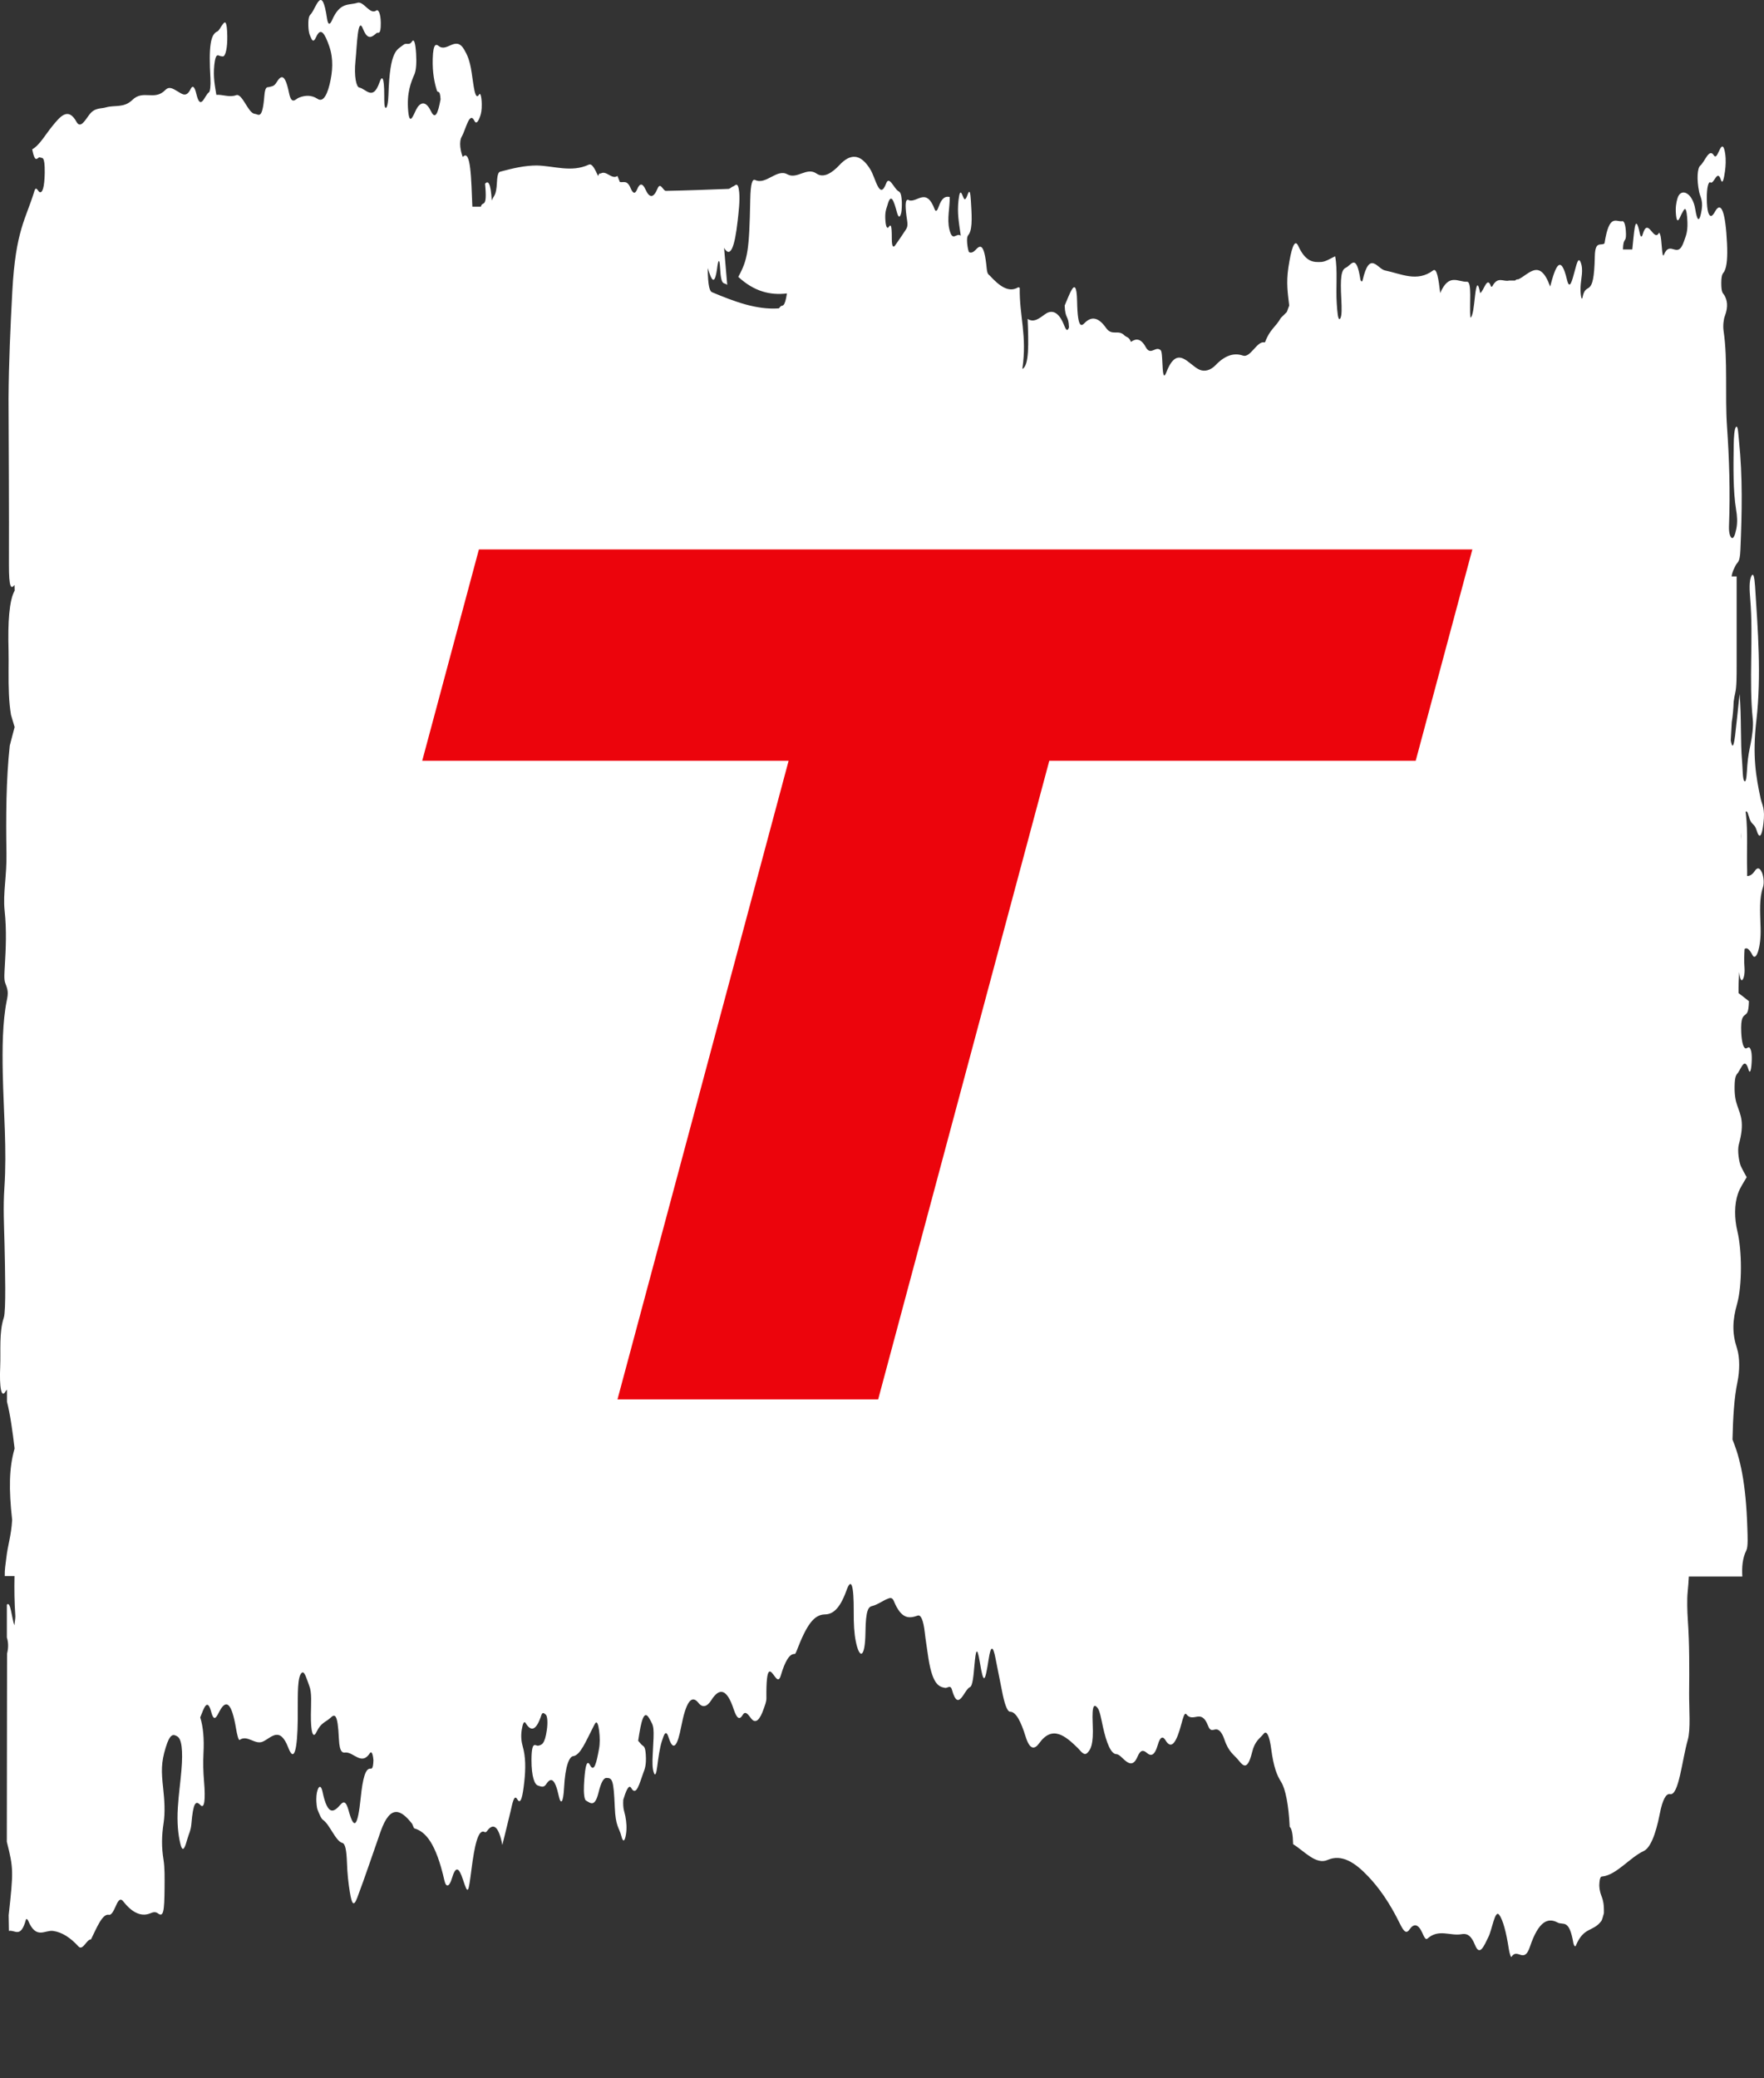
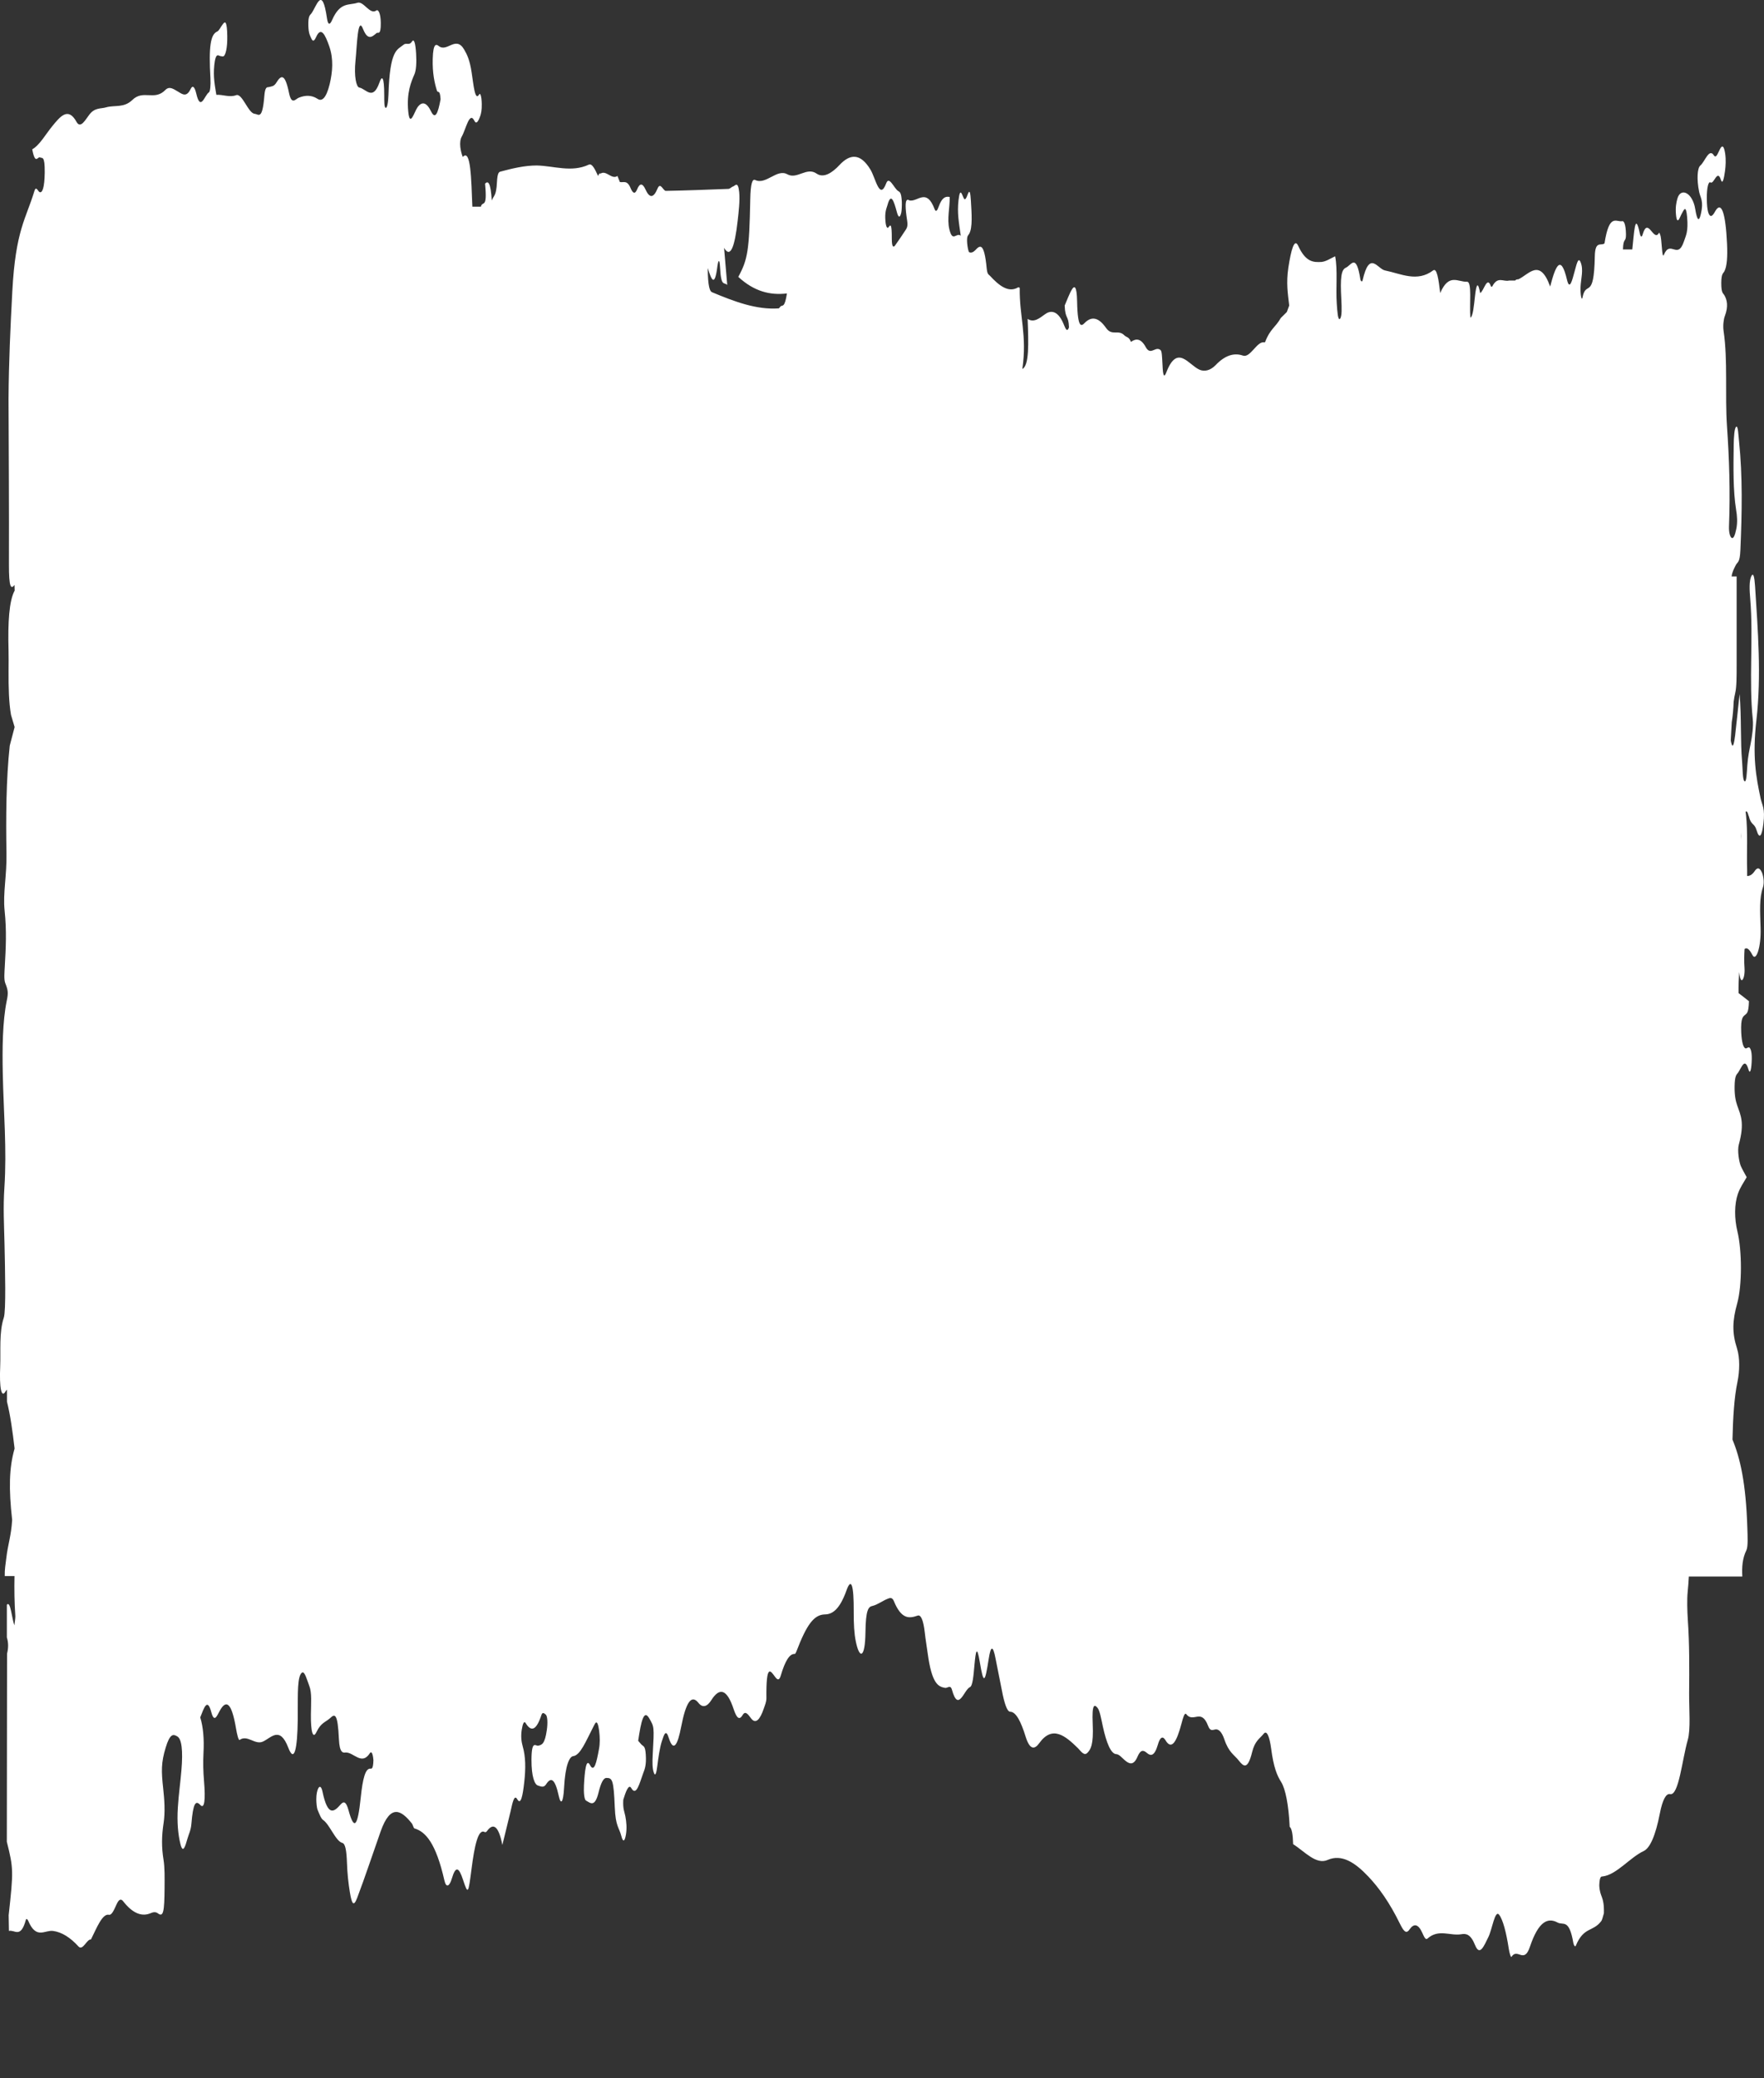
<svg xmlns="http://www.w3.org/2000/svg" width="45" height="53" viewBox="0 0 45 53" fill="none">
  <rect x="0" y="0" width="45" height="53" fill="#333333" stroke="none" />
  <path d="M44.611 20.806C44.671 21.063 44.751 20.971 44.812 21.176C44.881 21.403 44.944 21.341 44.985 21.001C45.033 20.61 44.952 20.538 44.914 20.363C44.798 19.817 44.699 19.292 44.806 18.366C44.937 17.223 44.843 16.07 44.772 14.948C44.756 14.7 44.727 14.598 44.678 14.69C44.618 14.814 44.629 15.04 44.649 15.277C44.732 16.265 44.61 17.357 44.714 18.345C44.733 18.53 44.695 18.788 44.66 18.963C44.627 19.128 44.592 19.282 44.575 19.509C44.561 19.694 44.555 19.972 44.5 19.92C44.452 19.879 44.457 19.601 44.441 19.416C44.395 18.911 44.429 18.314 44.377 17.697C44.331 18.129 44.3 18.448 44.263 18.757C44.241 18.932 44.206 19.128 44.162 18.932C44.157 18.911 44.154 18.891 44.152 18.881C44.162 18.726 44.169 18.572 44.178 18.407C44.178 18.407 44.178 18.407 44.179 18.407C44.203 18.263 44.219 18.078 44.226 17.892C44.237 17.81 44.25 17.738 44.265 17.676C44.303 17.521 44.302 17.233 44.302 16.986C44.302 16.224 44.302 15.462 44.302 14.7H44.174C44.189 14.577 44.24 14.495 44.28 14.412C44.327 14.32 44.384 14.361 44.398 14.021C44.439 13.074 44.456 12.147 44.363 11.252C44.346 11.097 44.339 10.86 44.295 10.881C44.244 10.902 44.23 11.149 44.227 11.344C44.219 11.921 44.209 12.508 44.289 13.002C44.315 13.156 44.327 13.321 44.294 13.486C44.259 13.661 44.217 13.753 44.168 13.712C44.136 13.681 44.1 13.589 44.107 13.414C44.141 12.539 44.113 11.694 44.056 10.871C44.002 10.088 44.08 9.182 43.969 8.441C43.949 8.307 43.969 8.142 44.001 8.06C44.094 7.813 44.059 7.648 43.987 7.525C43.953 7.473 43.91 7.473 43.91 7.216C43.912 6.969 43.958 6.979 43.99 6.917C44.054 6.794 44.073 6.546 44.057 6.217C44.019 5.404 43.908 5.115 43.752 5.393C43.719 5.455 43.682 5.507 43.648 5.507C43.594 5.507 43.543 5.393 43.541 5.064C43.539 4.765 43.587 4.621 43.633 4.652C43.724 4.714 43.808 4.292 43.902 4.59C43.943 4.714 43.98 4.549 44.005 4.364C44.023 4.23 44.032 4.076 44.01 3.921C43.98 3.725 43.94 3.705 43.898 3.767C43.84 3.849 43.788 4.065 43.721 3.962C43.599 3.767 43.49 4.127 43.377 4.22C43.3 4.281 43.278 4.57 43.347 4.899C43.377 5.043 43.467 5.126 43.39 5.455C43.341 5.671 43.293 5.62 43.246 5.332C43.179 4.909 42.869 4.765 42.788 5.074C42.762 5.167 42.738 5.29 42.754 5.465C42.769 5.64 42.801 5.64 42.833 5.589C42.858 5.548 42.88 5.486 42.904 5.445C42.952 5.362 43.01 5.198 43.039 5.537C43.071 5.908 43.009 6.001 42.958 6.155C42.796 6.639 42.613 6.104 42.447 6.495C42.391 6.629 42.399 6.083 42.349 5.98C42.34 5.96 42.328 5.918 42.321 5.939C42.182 6.186 42.041 5.507 41.904 5.98C41.881 6.063 41.85 6.042 41.831 5.949C41.706 5.352 41.684 5.99 41.64 6.361H41.402C41.41 6.042 41.483 6.196 41.479 5.97C41.474 5.713 41.424 5.63 41.386 5.64C41.228 5.671 41.054 5.424 40.931 6.207C40.843 6.279 40.692 6.124 40.684 6.536C40.662 7.679 40.459 7.133 40.37 7.586C40.35 7.689 40.312 7.514 40.32 7.319C40.33 7.102 40.403 6.876 40.319 6.68C40.257 6.536 40.212 6.773 40.167 6.927C40.108 7.144 40.042 7.422 39.974 7.133C39.815 6.464 39.68 6.783 39.545 7.308C39.279 6.567 39.004 6.999 38.733 7.123C38.707 7.123 38.679 7.123 38.651 7.154C38.6 7.154 38.548 7.154 38.498 7.154C38.354 7.195 38.207 7.03 38.066 7.308C38.056 7.308 38.047 7.308 38.036 7.308C37.937 7.01 37.852 7.432 37.759 7.473C37.707 7.195 37.665 7.205 37.627 7.555C37.6 7.792 37.577 8.07 37.51 8.101C37.48 7.772 37.558 7.174 37.422 7.185C37.194 7.195 36.961 6.958 36.74 7.473C36.699 7.123 36.655 6.824 36.56 6.896C36.149 7.205 35.739 6.979 35.328 6.896C35.139 6.855 34.936 6.371 34.759 7.154C34.749 7.195 34.712 7.174 34.703 7.123C34.597 6.443 34.471 6.763 34.338 6.824C34.212 6.876 34.188 7.082 34.217 7.627C34.228 7.844 34.237 8.08 34.181 8.132C34.13 8.173 34.115 7.947 34.101 7.741C34.073 7.349 34.128 6.886 34.06 6.536C33.944 6.588 33.828 6.67 33.712 6.68C33.51 6.691 33.311 6.691 33.117 6.268C33.021 6.063 32.936 6.371 32.868 6.814C32.806 7.226 32.854 7.483 32.888 7.792C32.868 7.844 32.848 7.905 32.827 7.957C32.775 8.008 32.723 8.06 32.672 8.111C32.54 8.348 32.397 8.389 32.271 8.729C32.261 8.729 32.251 8.729 32.24 8.729C32.061 8.709 31.894 9.131 31.709 9.069C31.475 8.986 31.239 9.069 31.006 9.316C30.873 9.45 30.727 9.481 30.602 9.429C30.319 9.306 30.04 8.77 29.759 9.481C29.725 9.573 29.677 9.666 29.661 9.398C29.636 8.945 29.642 8.935 29.565 8.904C29.453 8.863 29.341 9.059 29.229 8.853C29.106 8.626 28.979 8.626 28.851 8.719C28.798 8.585 28.74 8.606 28.685 8.554C28.529 8.389 28.368 8.585 28.212 8.358C28.038 8.111 27.862 8.05 27.681 8.225C27.598 8.307 27.491 8.431 27.477 7.679C27.469 7.267 27.401 7.288 27.346 7.38C27.281 7.483 27.22 7.658 27.16 7.792C27.174 8.153 27.26 8.029 27.27 8.348C27.216 8.503 27.17 8.348 27.125 8.245C26.972 7.895 26.786 7.916 26.651 8.019C26.51 8.122 26.369 8.235 26.215 8.132C26.24 8.77 26.255 9.326 26.08 9.409C26.206 8.554 26.001 8.06 26.014 7.339C26 7.339 25.985 7.319 25.971 7.329C25.727 7.473 25.489 7.288 25.251 7.03C25.221 6.999 25.186 6.999 25.171 6.845C25.105 6.155 24.994 6.258 24.878 6.382C24.828 6.433 24.776 6.454 24.727 6.433C24.707 6.433 24.68 6.299 24.672 6.196C24.66 6.011 24.695 6.011 24.719 5.97C24.819 5.815 24.784 5.414 24.768 5.126C24.743 4.683 24.688 4.992 24.644 5.054C24.629 5.074 24.614 5.095 24.599 5.074C24.55 5.023 24.498 4.714 24.452 5.105C24.414 5.435 24.462 5.671 24.509 6.011C24.395 5.918 24.302 6.196 24.218 5.846C24.154 5.579 24.233 5.29 24.227 5.023C24.121 5.002 24.03 5.033 23.946 5.27C23.915 5.362 23.875 5.424 23.841 5.332C23.639 4.796 23.424 5.136 23.216 5.115C23.181 5.115 23.034 4.94 23.142 5.63C23.166 5.785 23.125 5.826 23.101 5.867C23.012 6.001 22.924 6.135 22.835 6.258C22.799 6.31 22.75 6.32 22.75 6.093C22.751 5.713 22.722 5.713 22.667 5.795C22.637 5.836 22.601 5.795 22.588 5.64C22.567 5.404 22.613 5.321 22.64 5.229C22.729 4.899 22.803 5.126 22.878 5.404C22.912 5.537 22.954 5.579 22.991 5.424C23.003 5.373 23.009 5.229 23.006 5.146C22.992 4.889 22.949 4.899 22.907 4.868C22.805 4.796 22.681 4.477 22.608 4.673C22.438 5.126 22.338 4.539 22.204 4.323C21.948 3.9 21.683 3.921 21.415 4.209C21.223 4.415 21.005 4.549 20.83 4.426C20.578 4.251 20.337 4.58 20.087 4.446C19.82 4.292 19.541 4.724 19.264 4.59C19.196 4.559 19.147 4.662 19.139 5.095C19.114 6.392 19.074 6.619 18.834 7.061C19.237 7.432 19.645 7.535 20.075 7.483C20.016 7.864 19.961 7.772 19.912 7.813C19.897 7.833 19.882 7.854 19.867 7.864C19.297 7.905 18.731 7.689 18.164 7.452C18.109 7.432 18.057 7.308 18.055 6.835C18.15 7.144 18.233 7.339 18.302 6.783C18.318 6.66 18.355 6.557 18.369 6.824C18.395 7.329 18.472 7.185 18.552 7.267C18.523 6.917 18.5 6.66 18.471 6.32C18.633 6.598 18.743 6.299 18.818 5.63C18.843 5.404 18.879 5.115 18.857 4.899C18.827 4.611 18.757 4.734 18.703 4.755C18.662 4.765 18.622 4.817 18.581 4.817C18.05 4.837 17.518 4.858 16.986 4.868C16.916 4.868 16.849 4.631 16.775 4.806C16.672 5.054 16.572 5.064 16.464 4.827C16.399 4.683 16.325 4.652 16.254 4.827C16.199 4.961 16.145 4.93 16.09 4.806C16.001 4.58 15.906 4.662 15.813 4.642C15.792 4.59 15.771 4.539 15.751 4.487C15.608 4.59 15.465 4.333 15.322 4.426C15.301 4.415 15.28 4.426 15.257 4.487C15.181 4.323 15.105 4.158 15.02 4.199C14.577 4.405 14.135 4.23 13.693 4.22C13.386 4.22 13.081 4.292 12.775 4.374C12.733 4.384 12.689 4.395 12.677 4.652C12.659 5.012 12.592 4.982 12.545 5.115C12.518 4.652 12.453 4.601 12.374 4.683C12.438 5.352 12.309 5.105 12.267 5.27C12.194 5.27 12.123 5.27 12.05 5.27C12.021 4.58 12.013 3.777 11.805 4.003C11.753 3.87 11.698 3.623 11.782 3.478C11.883 3.303 11.975 2.83 12.1 3.077C12.149 3.18 12.202 3.097 12.249 2.964C12.271 2.902 12.293 2.809 12.29 2.655C12.286 2.459 12.252 2.356 12.224 2.408C12.116 2.593 12.082 2.171 12.032 1.852C11.984 1.532 11.919 1.399 11.842 1.265C11.624 0.894 11.406 1.347 11.19 1.172C11.135 1.131 11.05 1.079 11.039 1.502C11.029 1.862 11.086 2.119 11.144 2.305C11.173 2.397 11.22 2.253 11.239 2.531C11.171 2.902 11.102 3.056 10.996 2.84C10.887 2.614 10.768 2.572 10.65 2.737C10.57 2.85 10.455 3.272 10.414 2.84C10.369 2.366 10.488 2.088 10.573 1.893C10.617 1.79 10.629 1.594 10.615 1.368C10.598 1.1 10.564 0.977 10.509 1.059C10.438 1.172 10.365 1.079 10.295 1.141C10.132 1.275 9.944 1.255 9.909 2.428C9.903 2.603 9.876 2.778 9.833 2.747C9.801 2.727 9.802 2.572 9.802 2.439C9.802 1.913 9.737 1.934 9.678 2.109C9.51 2.583 9.336 2.263 9.166 2.233C9.092 2.222 9.026 1.955 9.069 1.543C9.108 1.162 9.124 0.39 9.262 0.74C9.381 1.038 9.49 0.946 9.606 0.843C9.646 0.812 9.717 0.915 9.714 0.585C9.712 0.328 9.645 0.235 9.603 0.266C9.436 0.39 9.278 0.019 9.117 0.071C8.901 0.143 8.678 0.04 8.471 0.513C8.427 0.616 8.371 0.668 8.342 0.472C8.216 -0.403 8.075 0.173 7.939 0.349C7.907 0.39 7.859 0.4 7.866 0.657C7.872 0.863 7.913 0.915 7.945 0.987C7.986 1.079 8.026 1.028 8.064 0.946C8.186 0.668 8.293 0.874 8.4 1.182C8.511 1.502 8.486 1.831 8.409 2.15C8.32 2.511 8.209 2.593 8.102 2.521C7.942 2.418 7.785 2.428 7.626 2.49C7.541 2.521 7.439 2.696 7.372 2.366C7.269 1.862 7.168 1.913 7.049 2.109C6.987 2.212 6.918 2.202 6.852 2.222C6.809 2.222 6.762 2.222 6.744 2.439C6.693 3.077 6.597 2.912 6.498 2.902C6.332 2.892 6.179 2.366 6.022 2.428C5.853 2.49 5.687 2.408 5.519 2.418C5.484 2.191 5.434 1.975 5.467 1.656C5.499 1.347 5.562 1.409 5.618 1.43C5.648 1.43 5.68 1.45 5.71 1.43C5.776 1.368 5.811 1.121 5.794 0.802C5.778 0.493 5.723 0.565 5.678 0.626C5.634 0.678 5.59 0.781 5.545 0.802C5.37 0.874 5.322 1.182 5.368 1.996C5.378 2.181 5.361 2.336 5.329 2.356C5.223 2.418 5.118 2.861 5.007 2.387C4.966 2.212 4.913 2.161 4.861 2.274C4.761 2.48 4.659 2.408 4.557 2.346C4.444 2.284 4.329 2.181 4.219 2.294C3.938 2.583 3.655 2.274 3.373 2.552C3.157 2.758 2.928 2.675 2.708 2.737C2.574 2.778 2.422 2.737 2.28 2.922C2.177 3.056 2.054 3.293 1.952 3.108C1.737 2.716 1.533 2.974 1.331 3.221C1.169 3.417 1.01 3.705 0.822 3.808C0.901 4.22 0.963 3.983 1.02 4.014C1.074 4.045 1.146 3.952 1.141 4.405C1.135 4.786 1.08 4.93 1.01 4.899C0.965 4.879 0.92 4.724 0.875 4.879C0.664 5.579 0.397 5.867 0.314 7.432C0.265 8.348 0.224 9.234 0.218 10.171C0.223 11.571 0.233 12.981 0.228 14.381C0.226 14.999 0.282 15.03 0.37 14.917C0.371 14.968 0.372 15.02 0.374 15.061C0.232 15.318 0.199 15.874 0.218 16.574C0.223 16.749 0.219 16.935 0.219 17.12C0.217 17.521 0.225 17.913 0.281 18.232C0.312 18.335 0.342 18.438 0.373 18.541C0.332 18.695 0.291 18.86 0.249 19.014C0.156 19.869 0.149 20.857 0.165 21.753C0.176 22.34 0.071 22.772 0.118 23.225C0.172 23.74 0.149 24.172 0.122 24.646C0.115 24.78 0.097 24.976 0.133 25.068C0.206 25.253 0.215 25.315 0.172 25.521C0.065 26.046 0.057 26.736 0.071 27.385C0.091 28.352 0.177 29.31 0.112 30.288C0.078 30.803 0.104 31.235 0.115 31.719C0.129 32.368 0.156 33.428 0.097 33.603C-0.027 33.974 0.022 34.447 0.005 34.849C-0.018 35.374 0.033 35.683 0.145 35.477C0.157 35.456 0.166 35.456 0.177 35.436C0.177 35.539 0.177 35.642 0.178 35.745C0.263 36.084 0.322 36.507 0.372 36.939C0.37 36.939 0.369 36.959 0.367 36.959C0.234 37.433 0.22 37.958 0.31 38.761C0.31 38.761 0.31 38.761 0.309 38.761C0.309 38.761 0.309 38.761 0.31 38.761C0.284 39.183 0.201 39.379 0.16 39.739C0.143 39.883 0.116 40.028 0.121 40.192H0.37C0.363 40.522 0.367 40.861 0.391 41.212C0.393 41.263 0.38 41.335 0.367 41.448C0.302 41.284 0.27 40.81 0.175 40.923C0.175 41.201 0.175 41.479 0.175 41.757C0.215 41.881 0.218 42.025 0.18 42.169C0.178 43.765 0.176 45.371 0.174 46.967C0.344 47.646 0.346 47.708 0.221 48.841C0.224 48.974 0.226 49.108 0.228 49.242V53C0.228 51.775 0.228 50.508 0.228 49.242C0.372 49.201 0.525 49.448 0.658 48.964C0.67 48.913 0.703 48.944 0.721 48.985C0.925 49.469 1.144 49.211 1.356 49.242C1.577 49.273 1.793 49.407 2.008 49.644C2.117 49.747 2.215 49.448 2.321 49.458C2.469 49.16 2.613 48.789 2.783 48.83C2.853 48.841 2.913 48.697 2.974 48.563C3.03 48.439 3.084 48.408 3.146 48.49C3.365 48.769 3.59 48.882 3.817 48.799C3.891 48.769 3.961 48.738 4.036 48.799C4.167 48.892 4.194 48.748 4.198 48.141C4.199 47.893 4.205 47.636 4.172 47.43C4.119 47.101 4.123 46.823 4.173 46.493C4.216 46.215 4.195 45.896 4.163 45.608C4.114 45.165 4.11 44.949 4.226 44.568C4.335 44.208 4.418 44.218 4.521 44.28C4.635 44.341 4.671 44.64 4.628 45.145C4.602 45.464 4.558 45.752 4.537 46.092C4.512 46.483 4.544 46.782 4.601 47.018C4.666 47.286 4.725 47.09 4.78 46.895C4.815 46.771 4.869 46.678 4.882 46.514C4.927 45.968 4.995 45.906 5.11 46.03C5.215 46.143 5.246 45.906 5.204 45.412C5.184 45.175 5.179 44.949 5.191 44.702C5.21 44.338 5.183 44.036 5.108 43.796C5.206 43.549 5.29 43.281 5.393 43.672C5.466 43.94 5.537 43.755 5.604 43.631C5.767 43.333 5.908 43.404 6.022 44.084C6.044 44.218 6.084 44.383 6.111 44.372C6.31 44.228 6.504 44.506 6.706 44.413C6.915 44.321 7.137 44.002 7.354 44.568C7.503 44.959 7.587 44.63 7.596 43.837C7.596 43.765 7.596 43.703 7.596 43.631C7.6 43.23 7.579 42.735 7.706 42.653C7.773 42.612 7.831 42.838 7.89 42.993C7.959 43.168 7.934 43.435 7.931 43.724C7.927 44.166 7.983 44.362 8.075 44.166C8.188 43.93 8.305 43.919 8.42 43.816C8.539 43.703 8.615 43.672 8.646 44.352C8.662 44.702 8.748 44.702 8.816 44.691C9.022 44.681 9.226 45.031 9.433 44.712C9.462 44.661 9.508 44.671 9.526 44.887C9.519 45.134 9.474 45.103 9.442 45.103C9.324 45.103 9.254 45.34 9.202 45.845C9.124 46.596 9.032 46.678 8.894 46.174C8.825 45.917 8.759 45.937 8.686 46.02C8.524 46.205 8.363 46.339 8.227 45.69C8.201 45.567 8.161 45.536 8.123 45.597C8.093 45.649 8.069 45.752 8.069 45.886C8.069 45.968 8.083 46.102 8.098 46.143C8.144 46.256 8.192 46.38 8.241 46.411C8.411 46.524 8.562 46.956 8.735 46.998C8.807 47.018 8.84 47.183 8.851 47.502C8.86 47.78 8.888 48.027 8.925 48.254C8.977 48.573 9.025 48.624 9.112 48.398C9.315 47.862 9.512 47.265 9.712 46.699C9.965 45.989 10.239 46.164 10.509 46.504C10.531 46.534 10.55 46.617 10.571 46.627C10.855 46.709 11.12 46.998 11.337 47.955C11.384 48.161 11.47 48.099 11.527 47.904C11.627 47.564 11.71 47.626 11.811 47.935C11.943 48.336 11.947 48.285 12.028 47.667C12.103 47.08 12.197 46.627 12.363 46.72C12.384 46.73 12.408 46.72 12.428 46.689C12.581 46.483 12.719 46.555 12.815 47.049C12.89 46.74 12.958 46.473 13.024 46.195C13.073 45.978 13.117 45.742 13.197 45.886C13.287 46.04 13.335 45.793 13.373 45.453C13.414 45.093 13.409 44.794 13.335 44.537C13.303 44.424 13.282 44.28 13.311 44.105C13.335 43.95 13.372 43.878 13.409 43.94C13.552 44.177 13.684 44.125 13.812 43.734C13.839 43.652 13.886 43.693 13.921 43.724C13.97 43.765 13.974 43.95 13.95 44.115C13.899 44.486 13.817 44.496 13.733 44.517C13.666 44.537 13.561 44.352 13.558 44.877C13.557 45.309 13.638 45.515 13.729 45.536C13.796 45.556 13.868 45.597 13.929 45.505C14.055 45.309 14.156 45.35 14.255 45.803C14.308 46.04 14.369 45.968 14.389 45.597C14.419 45.011 14.529 44.794 14.623 44.784C14.803 44.764 14.951 44.393 15.107 44.094C15.134 44.043 15.161 43.981 15.189 43.94C15.23 43.888 15.262 43.971 15.284 44.136C15.305 44.3 15.308 44.465 15.279 44.609C15.219 44.939 15.157 45.217 15.051 45.011C14.952 44.825 14.916 45.165 14.897 45.525C14.887 45.711 14.905 45.896 14.949 45.917C15.059 45.978 15.174 46.102 15.269 45.711C15.328 45.474 15.39 45.34 15.47 45.34C15.619 45.34 15.654 45.381 15.683 46.081C15.703 46.586 15.793 46.596 15.851 46.823C15.89 46.977 15.935 46.977 15.968 46.782C15.995 46.617 15.98 46.462 15.953 46.318C15.93 46.195 15.886 46.133 15.9 45.896C15.96 45.7 16.037 45.484 16.103 45.597C16.232 45.824 16.315 45.474 16.409 45.217C16.448 45.114 16.492 45.011 16.474 44.743C16.461 44.537 16.42 44.537 16.384 44.506C16.355 44.486 16.328 44.444 16.28 44.393C16.356 43.878 16.427 43.59 16.56 43.816C16.688 44.043 16.692 44.012 16.651 44.743C16.64 44.939 16.641 45.093 16.676 45.196C16.715 45.319 16.746 45.217 16.767 45.041C16.797 44.805 16.83 44.578 16.881 44.413C16.94 44.228 16.988 44.084 17.061 44.321C17.181 44.691 17.286 44.506 17.377 44.033C17.497 43.415 17.636 43.199 17.817 43.425C17.922 43.559 18.039 43.528 18.148 43.353C18.345 43.044 18.538 43.044 18.717 43.59C18.793 43.816 18.862 43.878 18.946 43.734C19.019 43.611 19.092 43.734 19.165 43.827C19.278 43.971 19.387 43.858 19.485 43.569C19.51 43.497 19.552 43.394 19.551 43.312C19.541 42.396 19.659 42.612 19.768 42.756C19.82 42.828 19.875 42.88 19.919 42.725C20.026 42.365 20.14 42.169 20.273 42.179C20.286 42.179 20.302 42.148 20.315 42.118C20.583 41.417 20.766 41.181 21.038 41.17C21.232 41.17 21.418 41.047 21.592 40.563C21.716 40.213 21.782 40.419 21.779 41.098C21.777 41.407 21.79 41.654 21.832 41.86C21.924 42.313 22.069 42.303 22.078 41.623C22.085 41.047 22.155 40.975 22.255 40.954C22.387 40.923 22.518 40.82 22.65 40.769C22.701 40.748 22.761 40.728 22.803 40.831C22.997 41.304 23.199 41.273 23.407 41.201C23.485 41.17 23.555 41.294 23.593 41.644C23.613 41.829 23.642 41.984 23.665 42.159C23.772 42.952 23.94 43.013 24.111 43.044C24.171 43.054 24.248 42.952 24.286 43.096C24.449 43.682 24.594 43.085 24.744 43.024C24.814 42.993 24.835 42.725 24.859 42.457C24.892 42.097 24.921 41.943 24.995 42.385C25.093 42.972 25.126 42.921 25.224 42.293C25.275 41.963 25.332 41.96 25.394 42.282C25.449 42.56 25.505 42.838 25.56 43.116C25.617 43.415 25.688 43.652 25.77 43.652C25.92 43.652 26.047 43.909 26.165 44.29C26.274 44.64 26.4 44.609 26.51 44.455C26.844 43.991 27.169 44.259 27.496 44.578C27.576 44.661 27.655 44.784 27.737 44.702C27.819 44.619 27.901 44.506 27.875 43.961C27.851 43.435 27.924 43.466 27.995 43.549C28.054 43.611 28.093 43.837 28.135 44.033C28.228 44.455 28.34 44.722 28.473 44.733C28.548 44.733 28.619 44.825 28.692 44.887C28.801 44.98 28.916 45.041 29.02 44.794C29.099 44.609 29.173 44.63 29.257 44.702C29.351 44.784 29.449 44.794 29.536 44.496C29.593 44.29 29.664 44.269 29.728 44.372C29.888 44.65 30.019 44.413 30.141 43.95C30.177 43.816 30.218 43.662 30.261 43.713C30.444 43.95 30.642 43.549 30.819 44.012C30.872 44.156 30.935 44.115 30.995 44.105C31.079 44.084 31.165 44.156 31.232 44.352C31.35 44.702 31.484 44.743 31.611 44.908C31.726 45.052 31.831 45.134 31.942 44.681C32.013 44.393 32.133 44.341 32.233 44.218C32.316 44.105 32.387 44.29 32.427 44.589C32.49 45.072 32.577 45.278 32.688 45.453C32.789 45.618 32.874 46.02 32.9 46.586C32.954 46.627 32.982 46.782 32.988 47.029C33.282 47.214 33.574 47.564 33.871 47.43C34.224 47.276 34.564 47.492 34.904 47.852C35.179 48.141 35.449 48.521 35.707 49.047C35.794 49.221 35.865 49.345 35.959 49.201C36.067 49.047 36.179 49.057 36.285 49.294C36.326 49.386 36.366 49.479 36.413 49.438C36.701 49.18 36.993 49.376 37.282 49.325C37.401 49.304 37.518 49.325 37.629 49.602C37.749 49.901 37.857 49.623 37.969 49.397C38.063 49.211 38.137 48.686 38.244 48.83C38.34 48.954 38.426 49.283 38.489 49.695C38.504 49.798 38.543 49.932 38.559 49.901C38.712 49.664 38.879 50.097 39.029 49.644C39.244 49.005 39.479 48.892 39.732 49.026C39.877 49.108 40.028 48.913 40.137 49.551C40.148 49.613 40.183 49.654 40.197 49.623C40.401 49.129 40.632 49.273 40.845 48.995C40.872 48.964 40.895 48.861 40.916 48.789C40.926 48.336 40.812 48.398 40.798 48.079C40.806 47.852 40.846 47.852 40.883 47.852C41.237 47.811 41.58 47.368 41.931 47.204C42.087 47.132 42.231 46.823 42.343 46.246C42.411 45.896 42.502 45.731 42.604 45.752C42.826 45.803 42.912 44.867 43.055 44.372C43.132 44.105 43.088 43.59 43.09 43.178C43.095 42.56 43.1 41.932 43.057 41.315C43.042 41.088 43.033 40.789 43.053 40.594C43.067 40.46 43.076 40.326 43.083 40.203H44.447C44.433 39.966 44.449 39.739 44.551 39.533C44.596 39.441 44.582 39.173 44.575 38.967C44.54 37.814 44.389 37.176 44.196 36.712C44.209 36.157 44.238 35.642 44.323 35.24C44.381 34.962 44.387 34.622 44.311 34.386C44.181 33.984 44.195 33.675 44.315 33.243C44.445 32.779 44.439 31.884 44.321 31.4C44.242 31.07 44.244 30.71 44.331 30.453C44.396 30.267 44.472 30.175 44.558 30.02C44.499 29.907 44.452 29.835 44.407 29.732C44.363 29.619 44.315 29.341 44.358 29.186C44.51 28.63 44.405 28.445 44.316 28.188C44.28 28.085 44.246 27.941 44.25 27.704C44.254 27.426 44.3 27.405 44.339 27.354C44.425 27.23 44.509 26.952 44.603 27.271C44.642 27.405 44.674 27.292 44.685 27.086C44.699 26.849 44.665 26.746 44.628 26.715C44.598 26.695 44.567 26.736 44.537 26.736C44.479 26.736 44.431 26.592 44.419 26.324C44.403 25.954 44.467 25.923 44.518 25.881C44.562 25.84 44.608 25.83 44.616 25.532C44.521 25.459 44.436 25.387 44.351 25.326C44.349 25.12 44.355 24.945 44.366 24.79C44.38 24.903 44.399 24.996 44.432 24.996C44.474 24.996 44.515 24.852 44.503 24.687C44.49 24.512 44.495 24.358 44.504 24.203C44.559 24.152 44.626 24.203 44.701 24.348C44.797 24.543 44.929 24.152 44.913 23.668C44.899 23.225 44.878 22.906 44.973 22.628C45.017 22.494 44.977 22.309 44.941 22.237C44.882 22.113 44.821 22.124 44.761 22.216C44.698 22.309 44.634 22.34 44.57 22.34C44.57 22.288 44.57 22.247 44.57 22.196C44.556 21.722 44.591 21.218 44.539 20.765C44.536 20.744 44.533 20.723 44.531 20.703C44.555 20.672 44.582 20.703 44.608 20.806H44.611ZM44.408 21.413C44.412 21.352 44.419 21.29 44.425 21.228C44.424 21.29 44.419 21.352 44.408 21.413Z" fill="white" />
-   <path d="M10.771 19.4H20.118L15.752 35.687H22.402L26.768 19.4H36.115L37.56 14.011H12.217L10.771 19.4Z" fill="#EC040C" />
</svg>